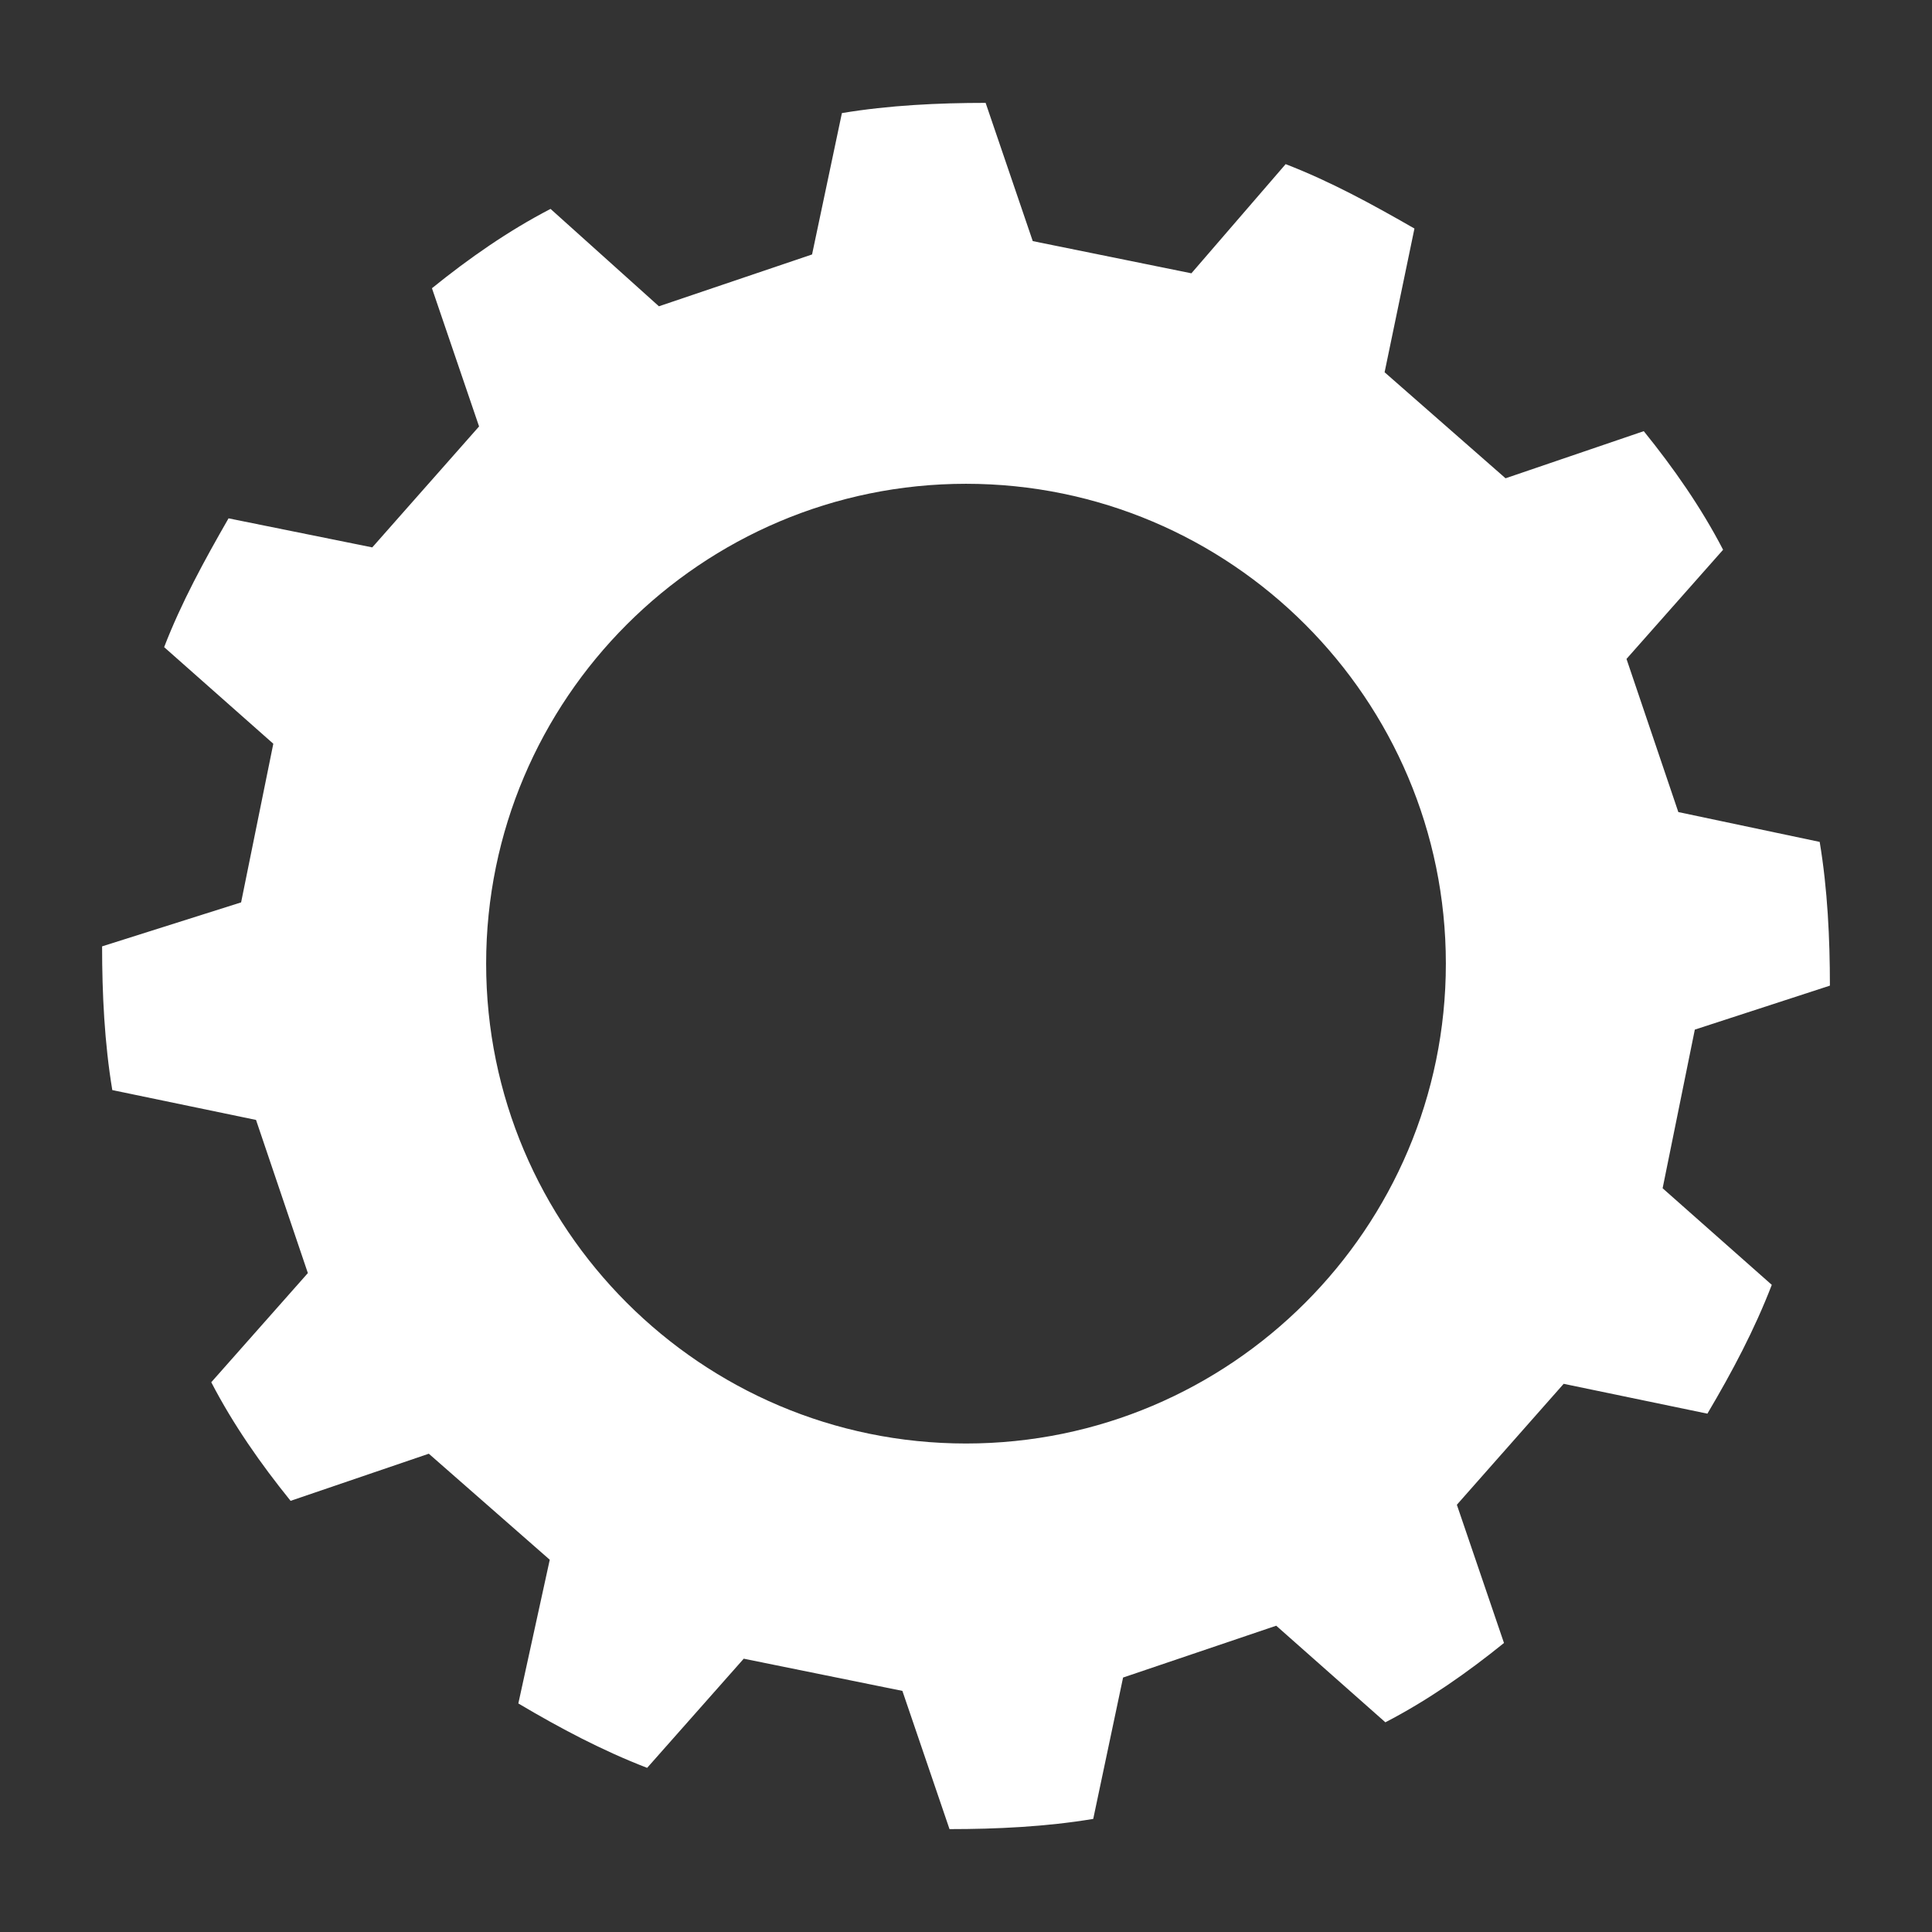
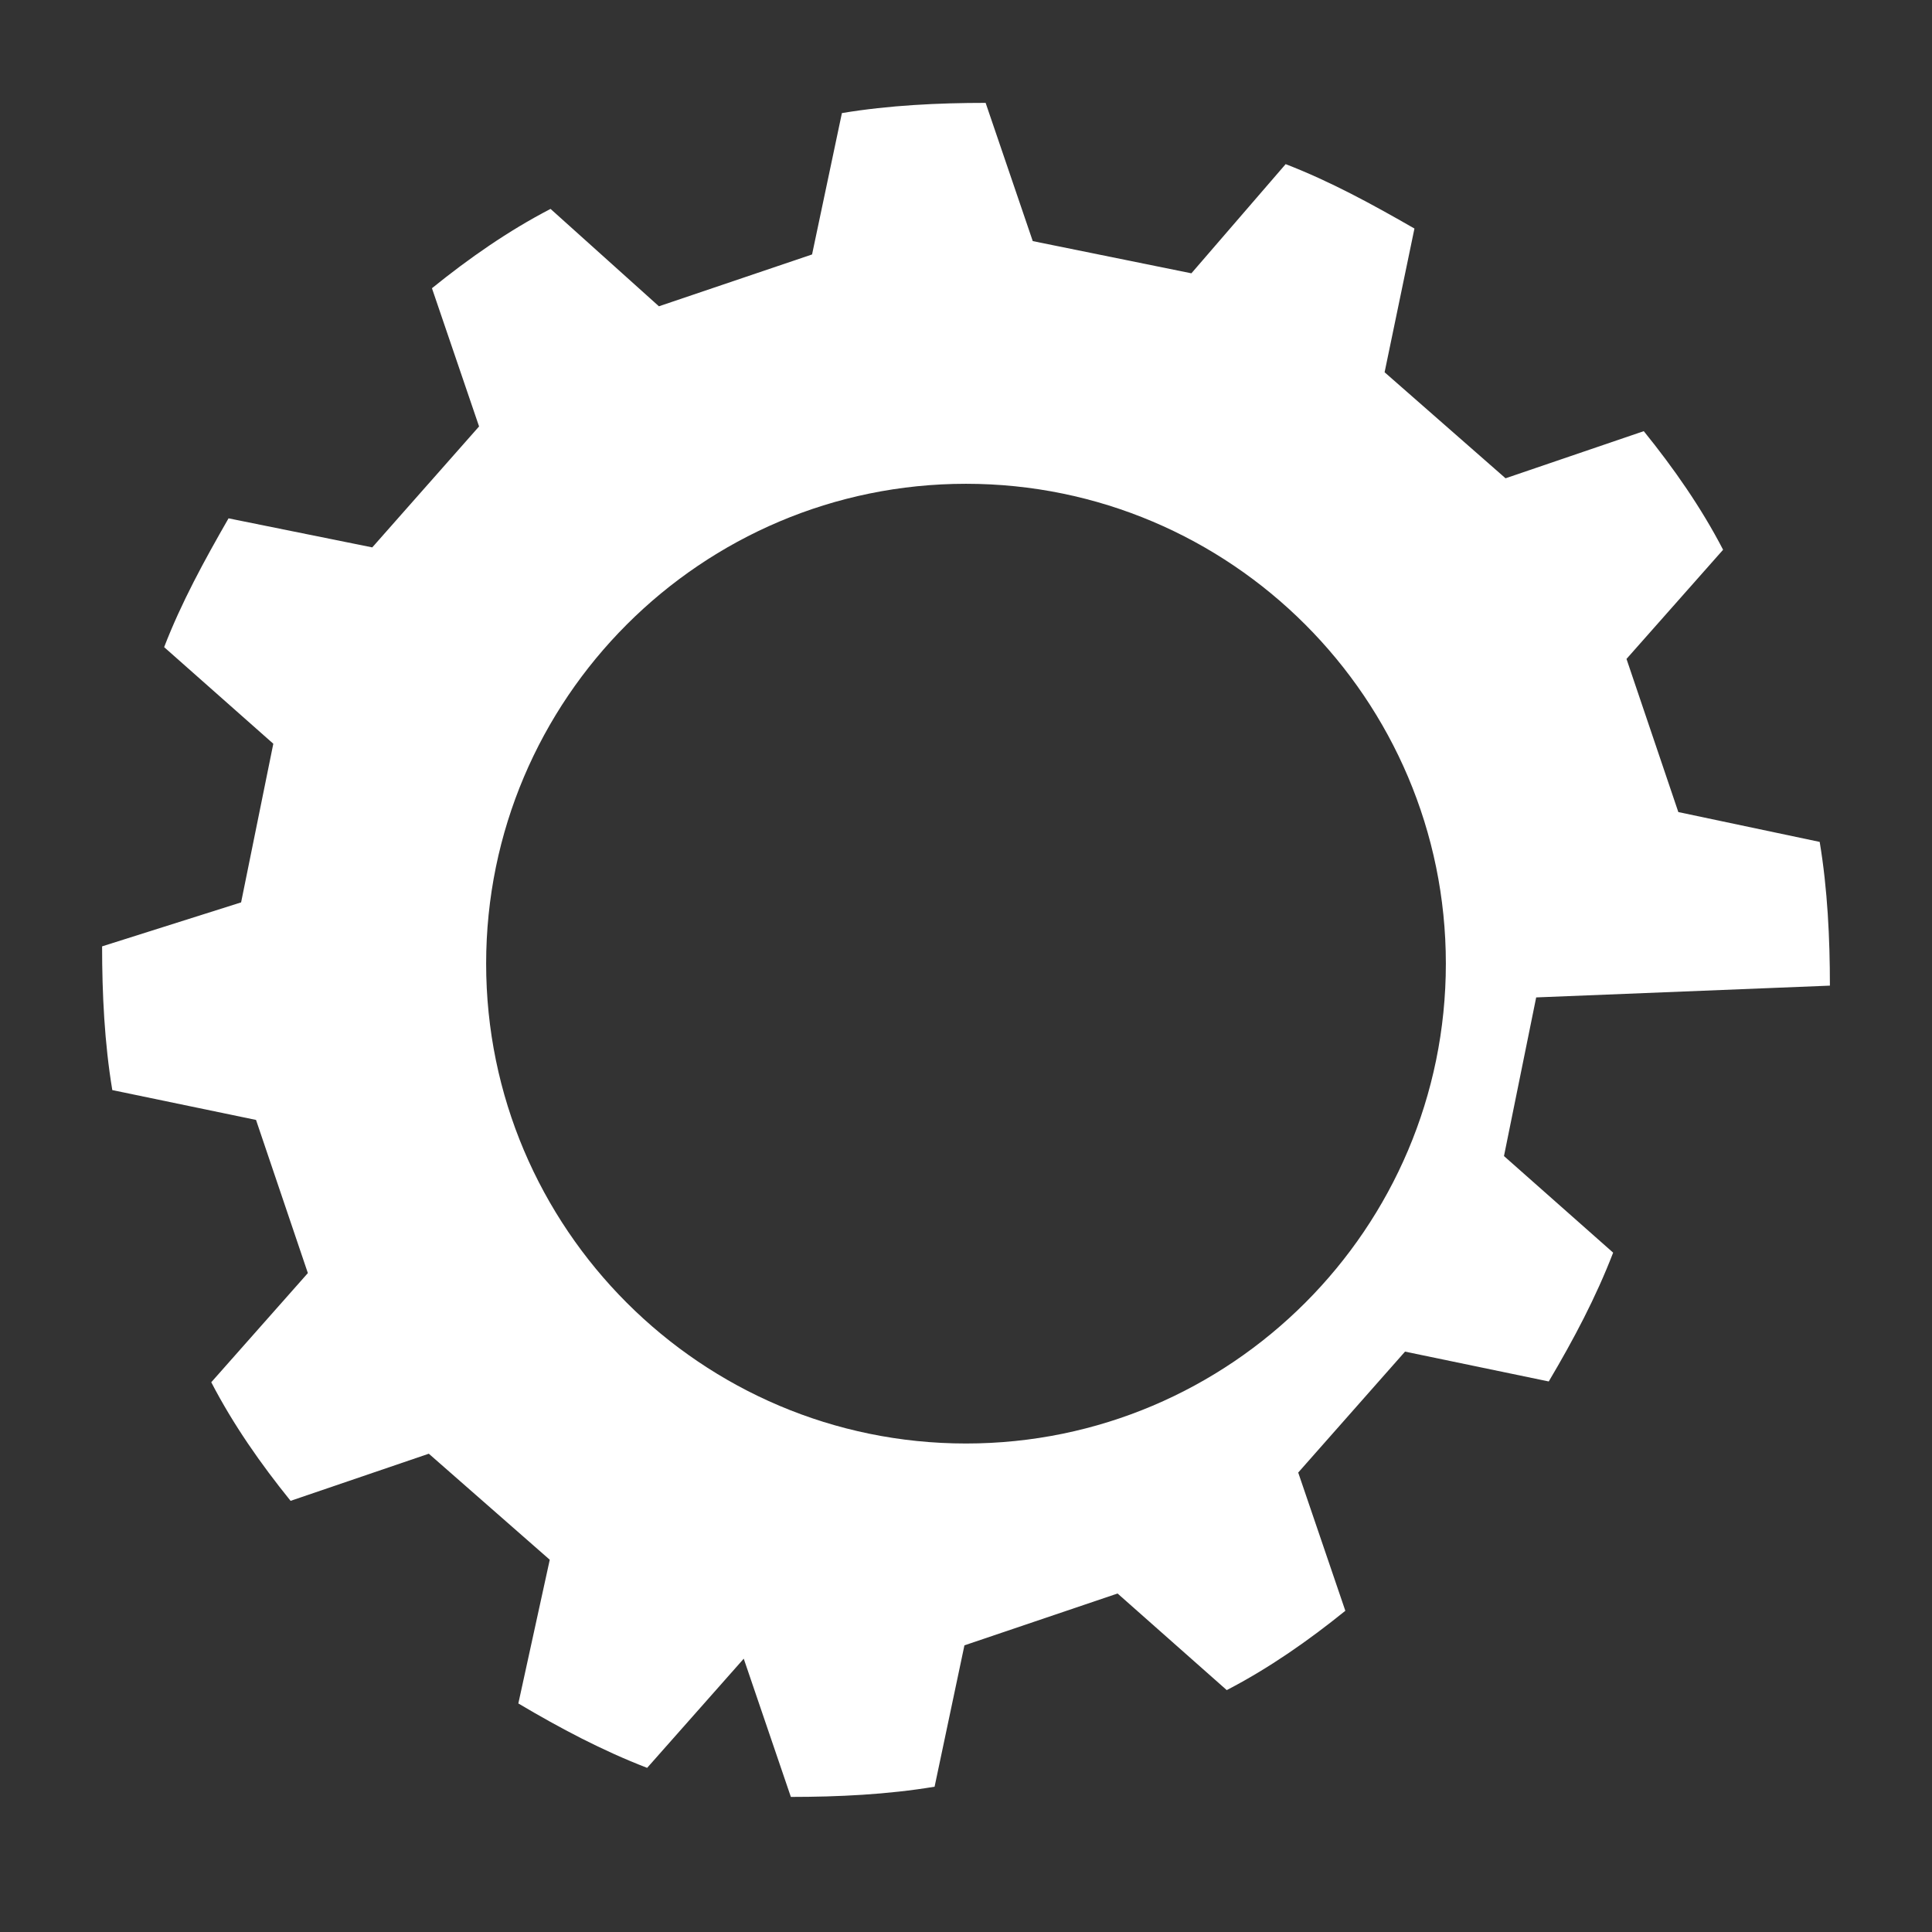
<svg xmlns="http://www.w3.org/2000/svg" version="1.1" id="cogIcon" x="0px" y="0px" viewBox="0 0 246 246" style="enable-background:new 0 0 246 246;" xml:space="preserve" fill="#ffffff" width="30" height="30">
  <rect x="0" y="0" width="246" height="246" fill="#333333" stroke="none" />
  <defs>
    <style>
			#cogIcon{
			animation:spinCog 9s linear infinite;
			}
			@keyframes spinCog {
				0% {
				  rotate: 0;
				}
				100% {
				  rotate: 360deg;
				}
			  }
		</style>
  </defs>
-   <path d="M233,125.5c0-6-0.3-12.3-1.3-18.3l-18-3.8l-6.6-19.5l12.3-13.9c-2.8-5.4-6.3-10.4-10.1-15.1l-17.6,6l-15.4-13.5l3.8-18.3  c-5.4-3.1-10.7-6-16.4-8.2l-12,13.9l-20.2-4.1l-6-17.6c-6,0-12.3,0.3-18.3,1.3l-3.8,18l-19.5,6.6L70.1,26.6  c-5.4,2.8-10.4,6.3-15.1,10.1l6,17.6L47.4,69.7L29.1,66c-3.1,5.4-6,10.7-8.2,16.4l13.9,12.3l-4.1,20.2L13,120.5  c0,6,0.3,12.3,1.3,18.3l18.3,3.8l6.6,19.5l-12.3,13.9c2.8,5.4,6.3,10.4,10.1,15.1l17.6-6l15.4,13.5L66,216.9  c5.4,3.2,10.7,6,16.4,8.2l12.3-13.9l20.2,4.1l6,17.6c6,0,12.3-0.3,18.3-1.3l3.8-18l19.5-6.6l13.9,12.3c5.4-2.8,10.4-6.3,15.1-10.1  l-6-17.6l13.6-15.4l18.3,3.8c3.2-5.4,6-10.7,8.2-16.4l-13.9-12.3l4.1-20.2L233,125.5z M123,183.8c-33.7,0-61.1-27.4-61.1-61.1  c0-33.7,27.4-61.1,61.1-61.1c33.7,0,61.1,27.4,61.1,61.1C184.1,156.4,156.7,183.8,123,183.8L123,183.8z M123,183.8" />
+   <path d="M233,125.5c0-6-0.3-12.3-1.3-18.3l-18-3.8l-6.6-19.5l12.3-13.9c-2.8-5.4-6.3-10.4-10.1-15.1l-17.6,6l-15.4-13.5l3.8-18.3  c-5.4-3.1-10.7-6-16.4-8.2l-12,13.9l-20.2-4.1l-6-17.6c-6,0-12.3,0.3-18.3,1.3l-3.8,18l-19.5,6.6L70.1,26.6  c-5.4,2.8-10.4,6.3-15.1,10.1l6,17.6L47.4,69.7L29.1,66c-3.1,5.4-6,10.7-8.2,16.4l13.9,12.3l-4.1,20.2L13,120.5  c0,6,0.3,12.3,1.3,18.3l18.3,3.8l6.6,19.5l-12.3,13.9c2.8,5.4,6.3,10.4,10.1,15.1l17.6-6l15.4,13.5L66,216.9  c5.4,3.2,10.7,6,16.4,8.2l12.3-13.9l6,17.6c6,0,12.3-0.3,18.3-1.3l3.8-18l19.5-6.6l13.9,12.3c5.4-2.8,10.4-6.3,15.1-10.1  l-6-17.6l13.6-15.4l18.3,3.8c3.2-5.4,6-10.7,8.2-16.4l-13.9-12.3l4.1-20.2L233,125.5z M123,183.8c-33.7,0-61.1-27.4-61.1-61.1  c0-33.7,27.4-61.1,61.1-61.1c33.7,0,61.1,27.4,61.1,61.1C184.1,156.4,156.7,183.8,123,183.8L123,183.8z M123,183.8" />
</svg>